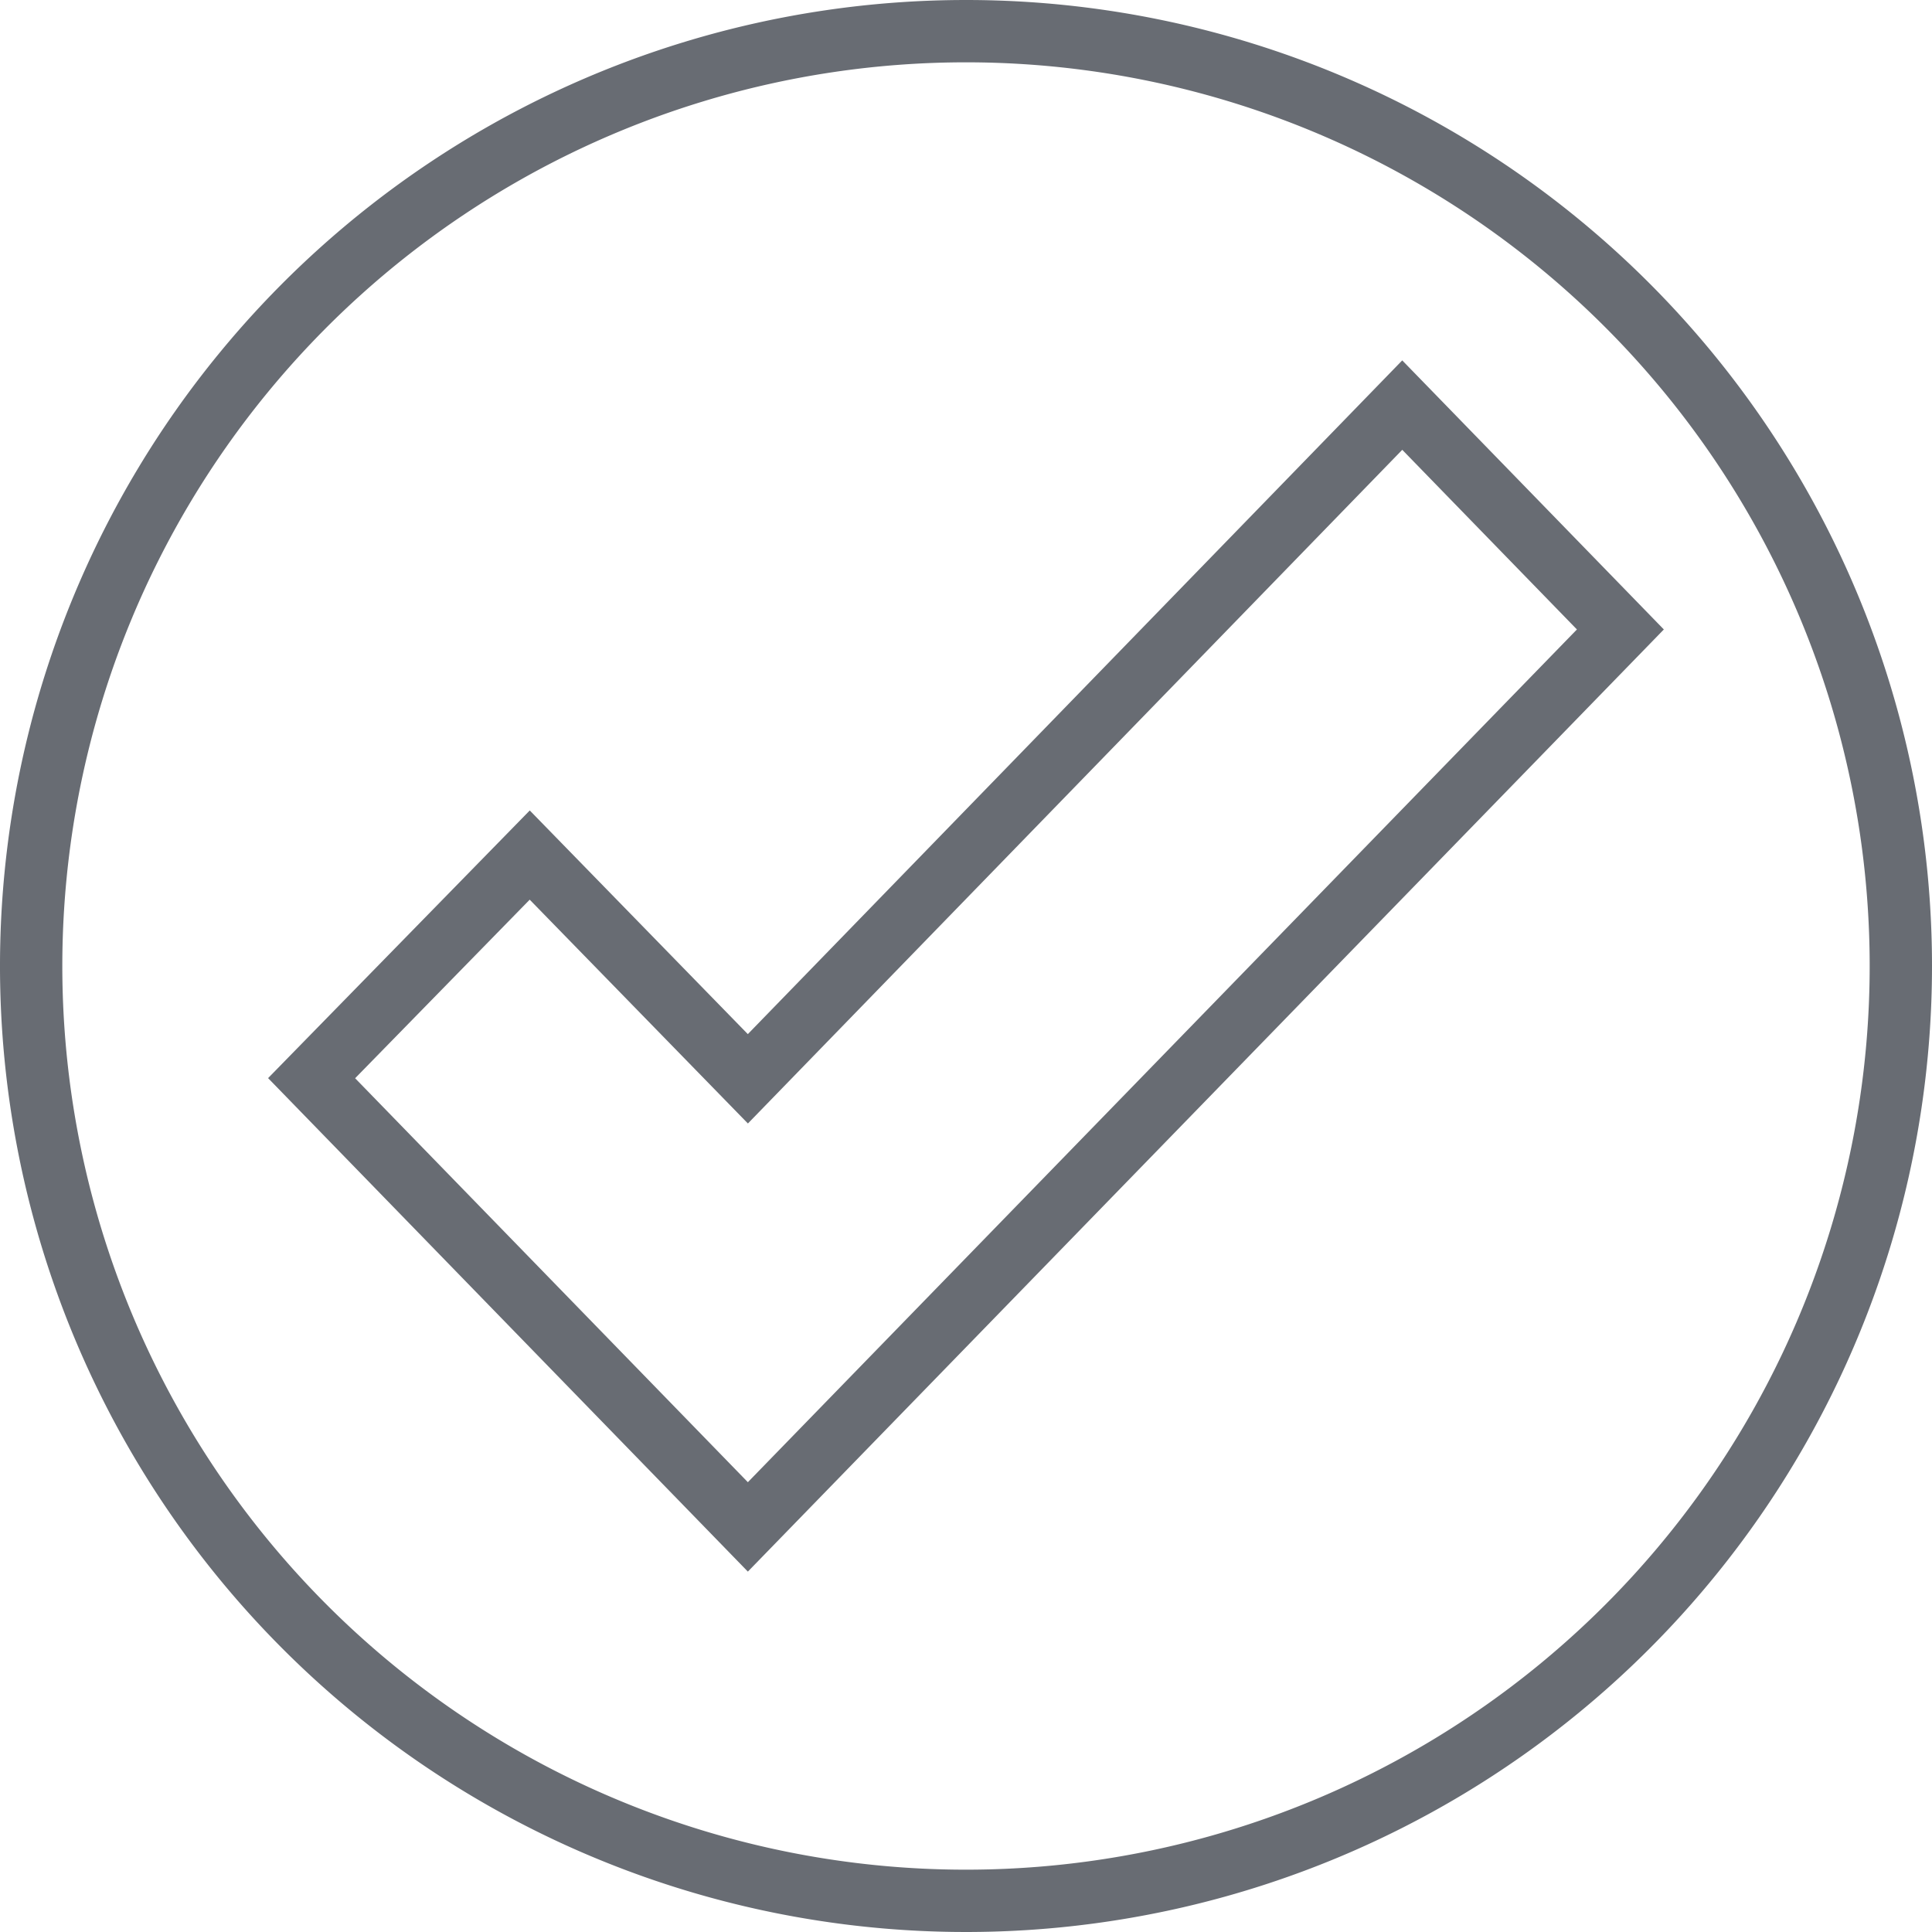
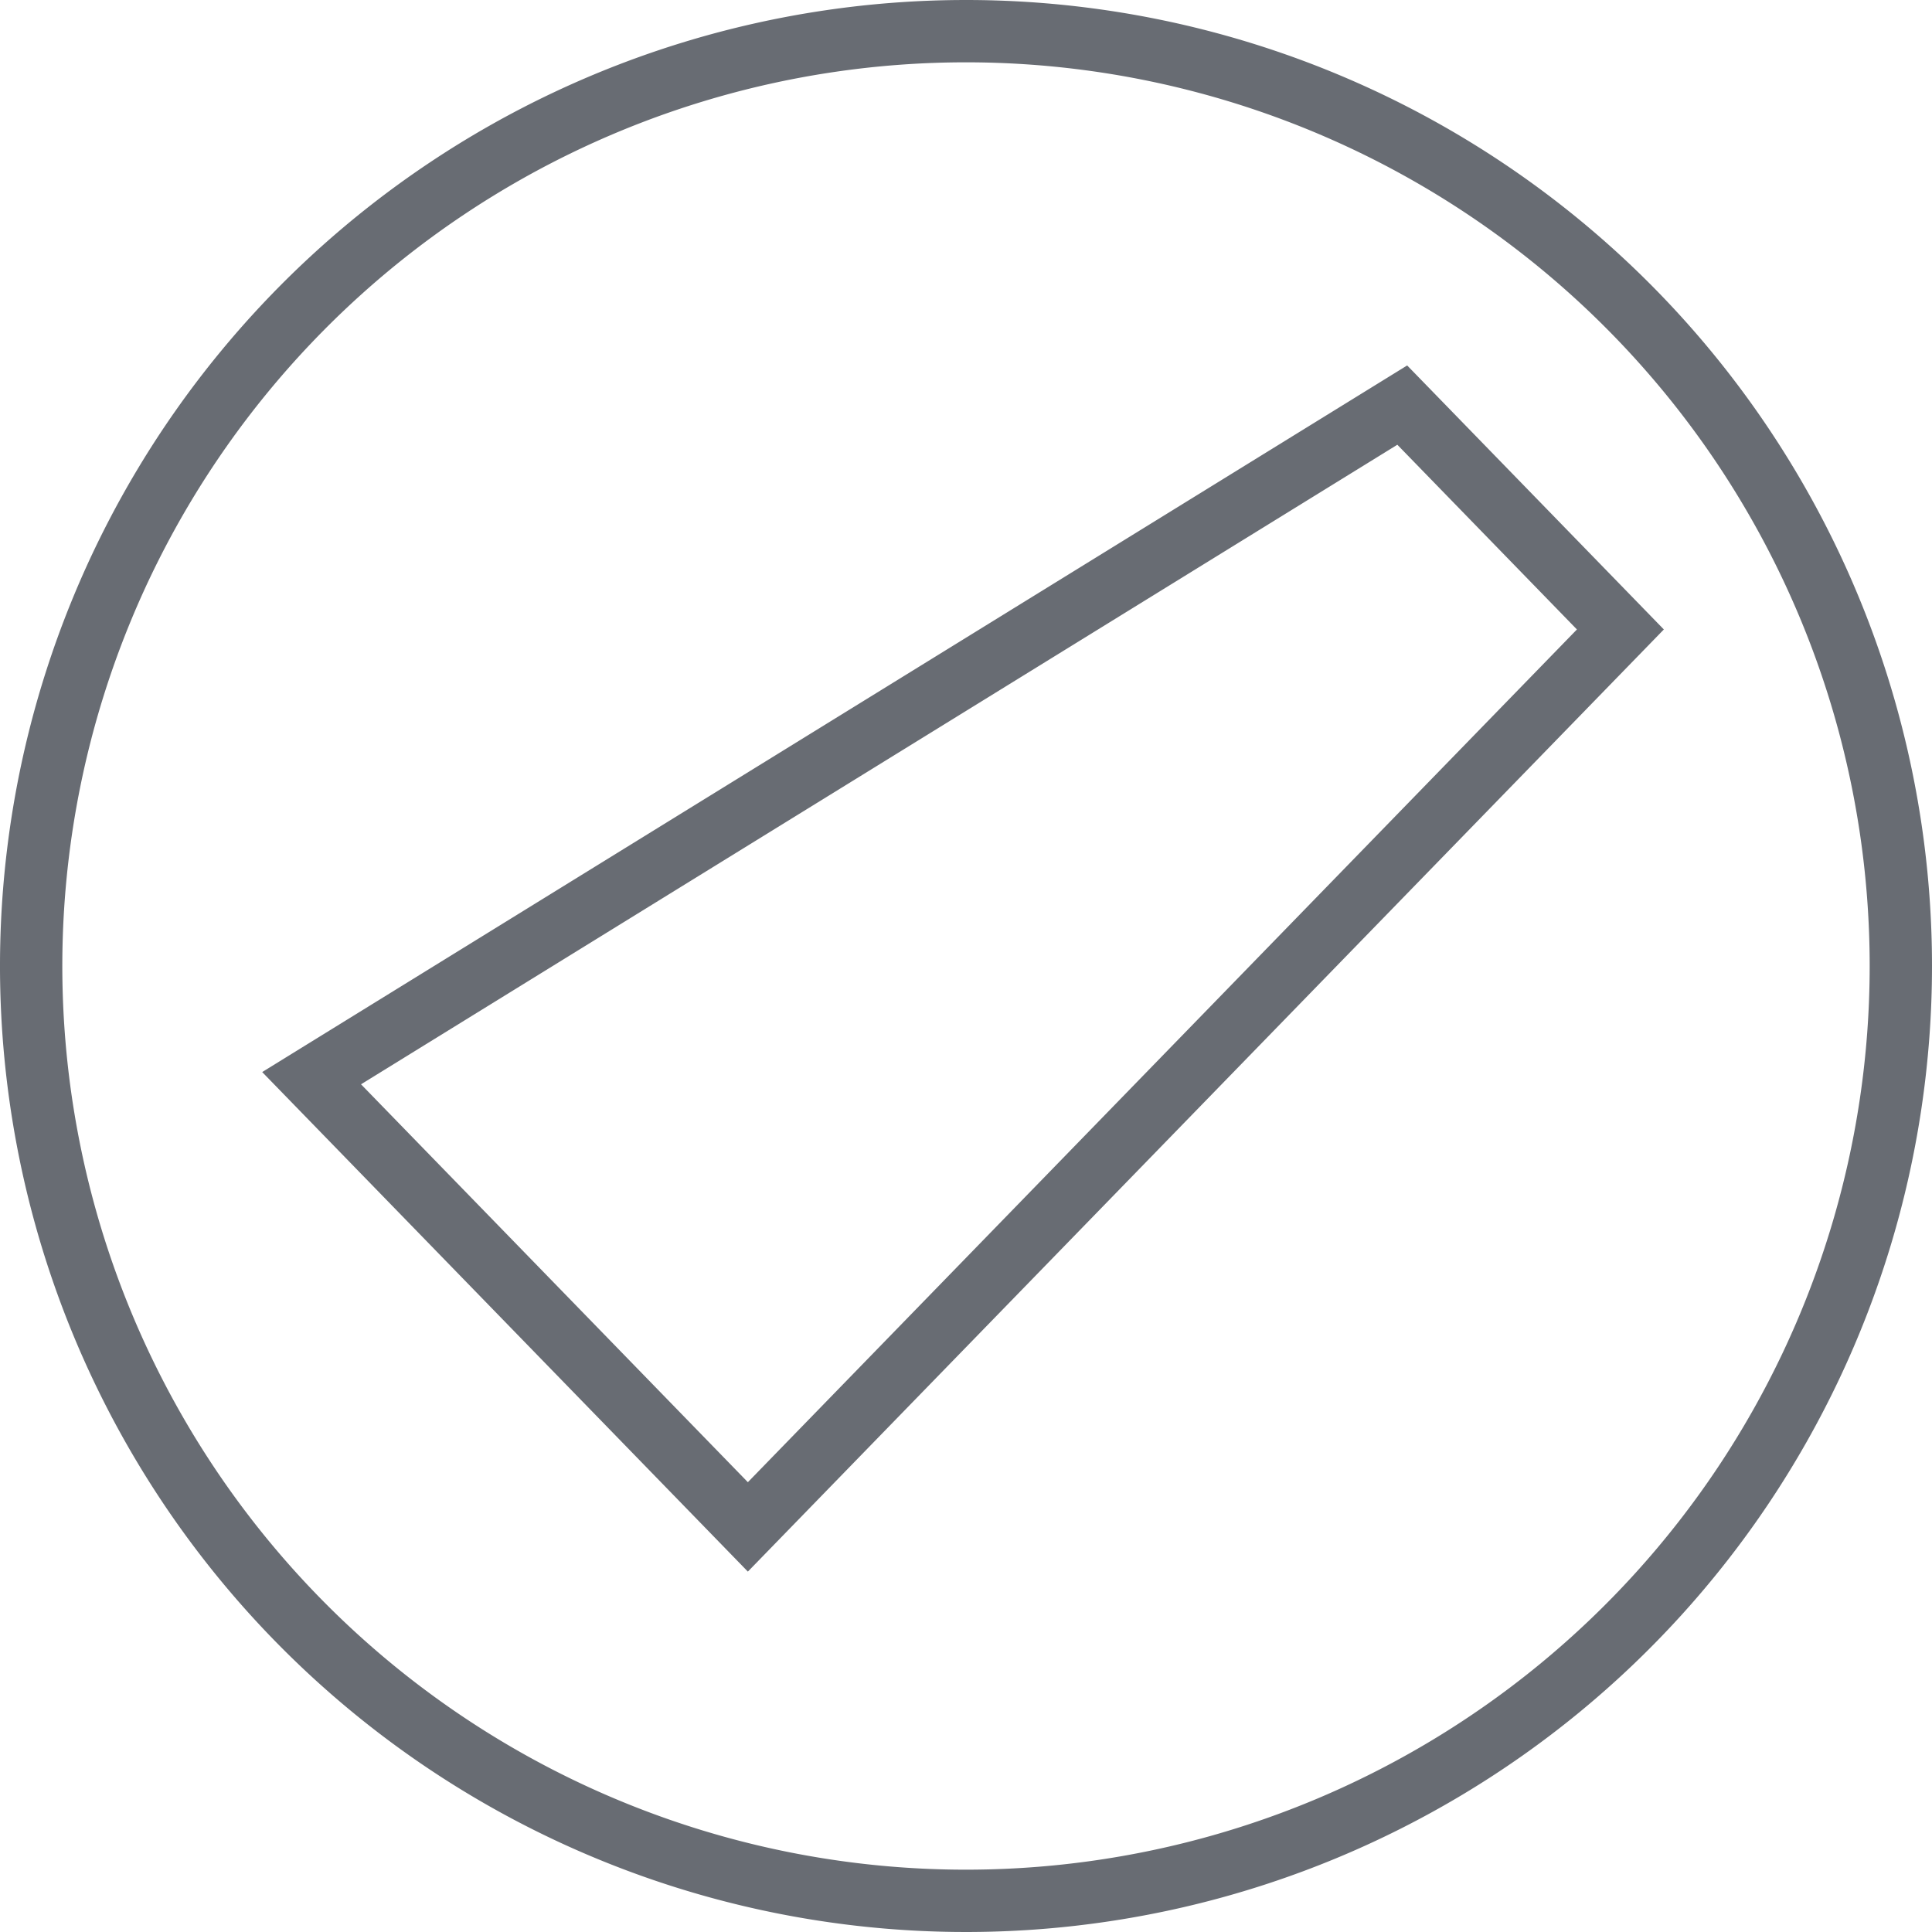
<svg xmlns="http://www.w3.org/2000/svg" viewBox="0 0 62 62">
  <defs>
    <style>.cls-1{fill:none;stroke:#686c73;stroke-miterlimit:10;stroke-width:2px;}</style>
  </defs>
  <g id="Слой_2" data-name="Слой 2">
    <g id="Слой_1-2" data-name="Слой 1">
      <g id="Слой_2-2" data-name="Слой 2">
        <g id="Слой_1-2-2" data-name="Слой 1-2">
-           <path class="cls-1" d="M31,1A30,30,0,1,0,61,31,30,30,0,0,0,31,1ZM24,49h0L10,34.6l7-7.16,7,7.18L45,13l7,7.2Z" />
+           <path class="cls-1" d="M31,1A30,30,0,1,0,61,31,30,30,0,0,0,31,1ZM24,49h0L10,34.6L45,13l7,7.2Z" />
        </g>
      </g>
    </g>
  </g>
</svg>